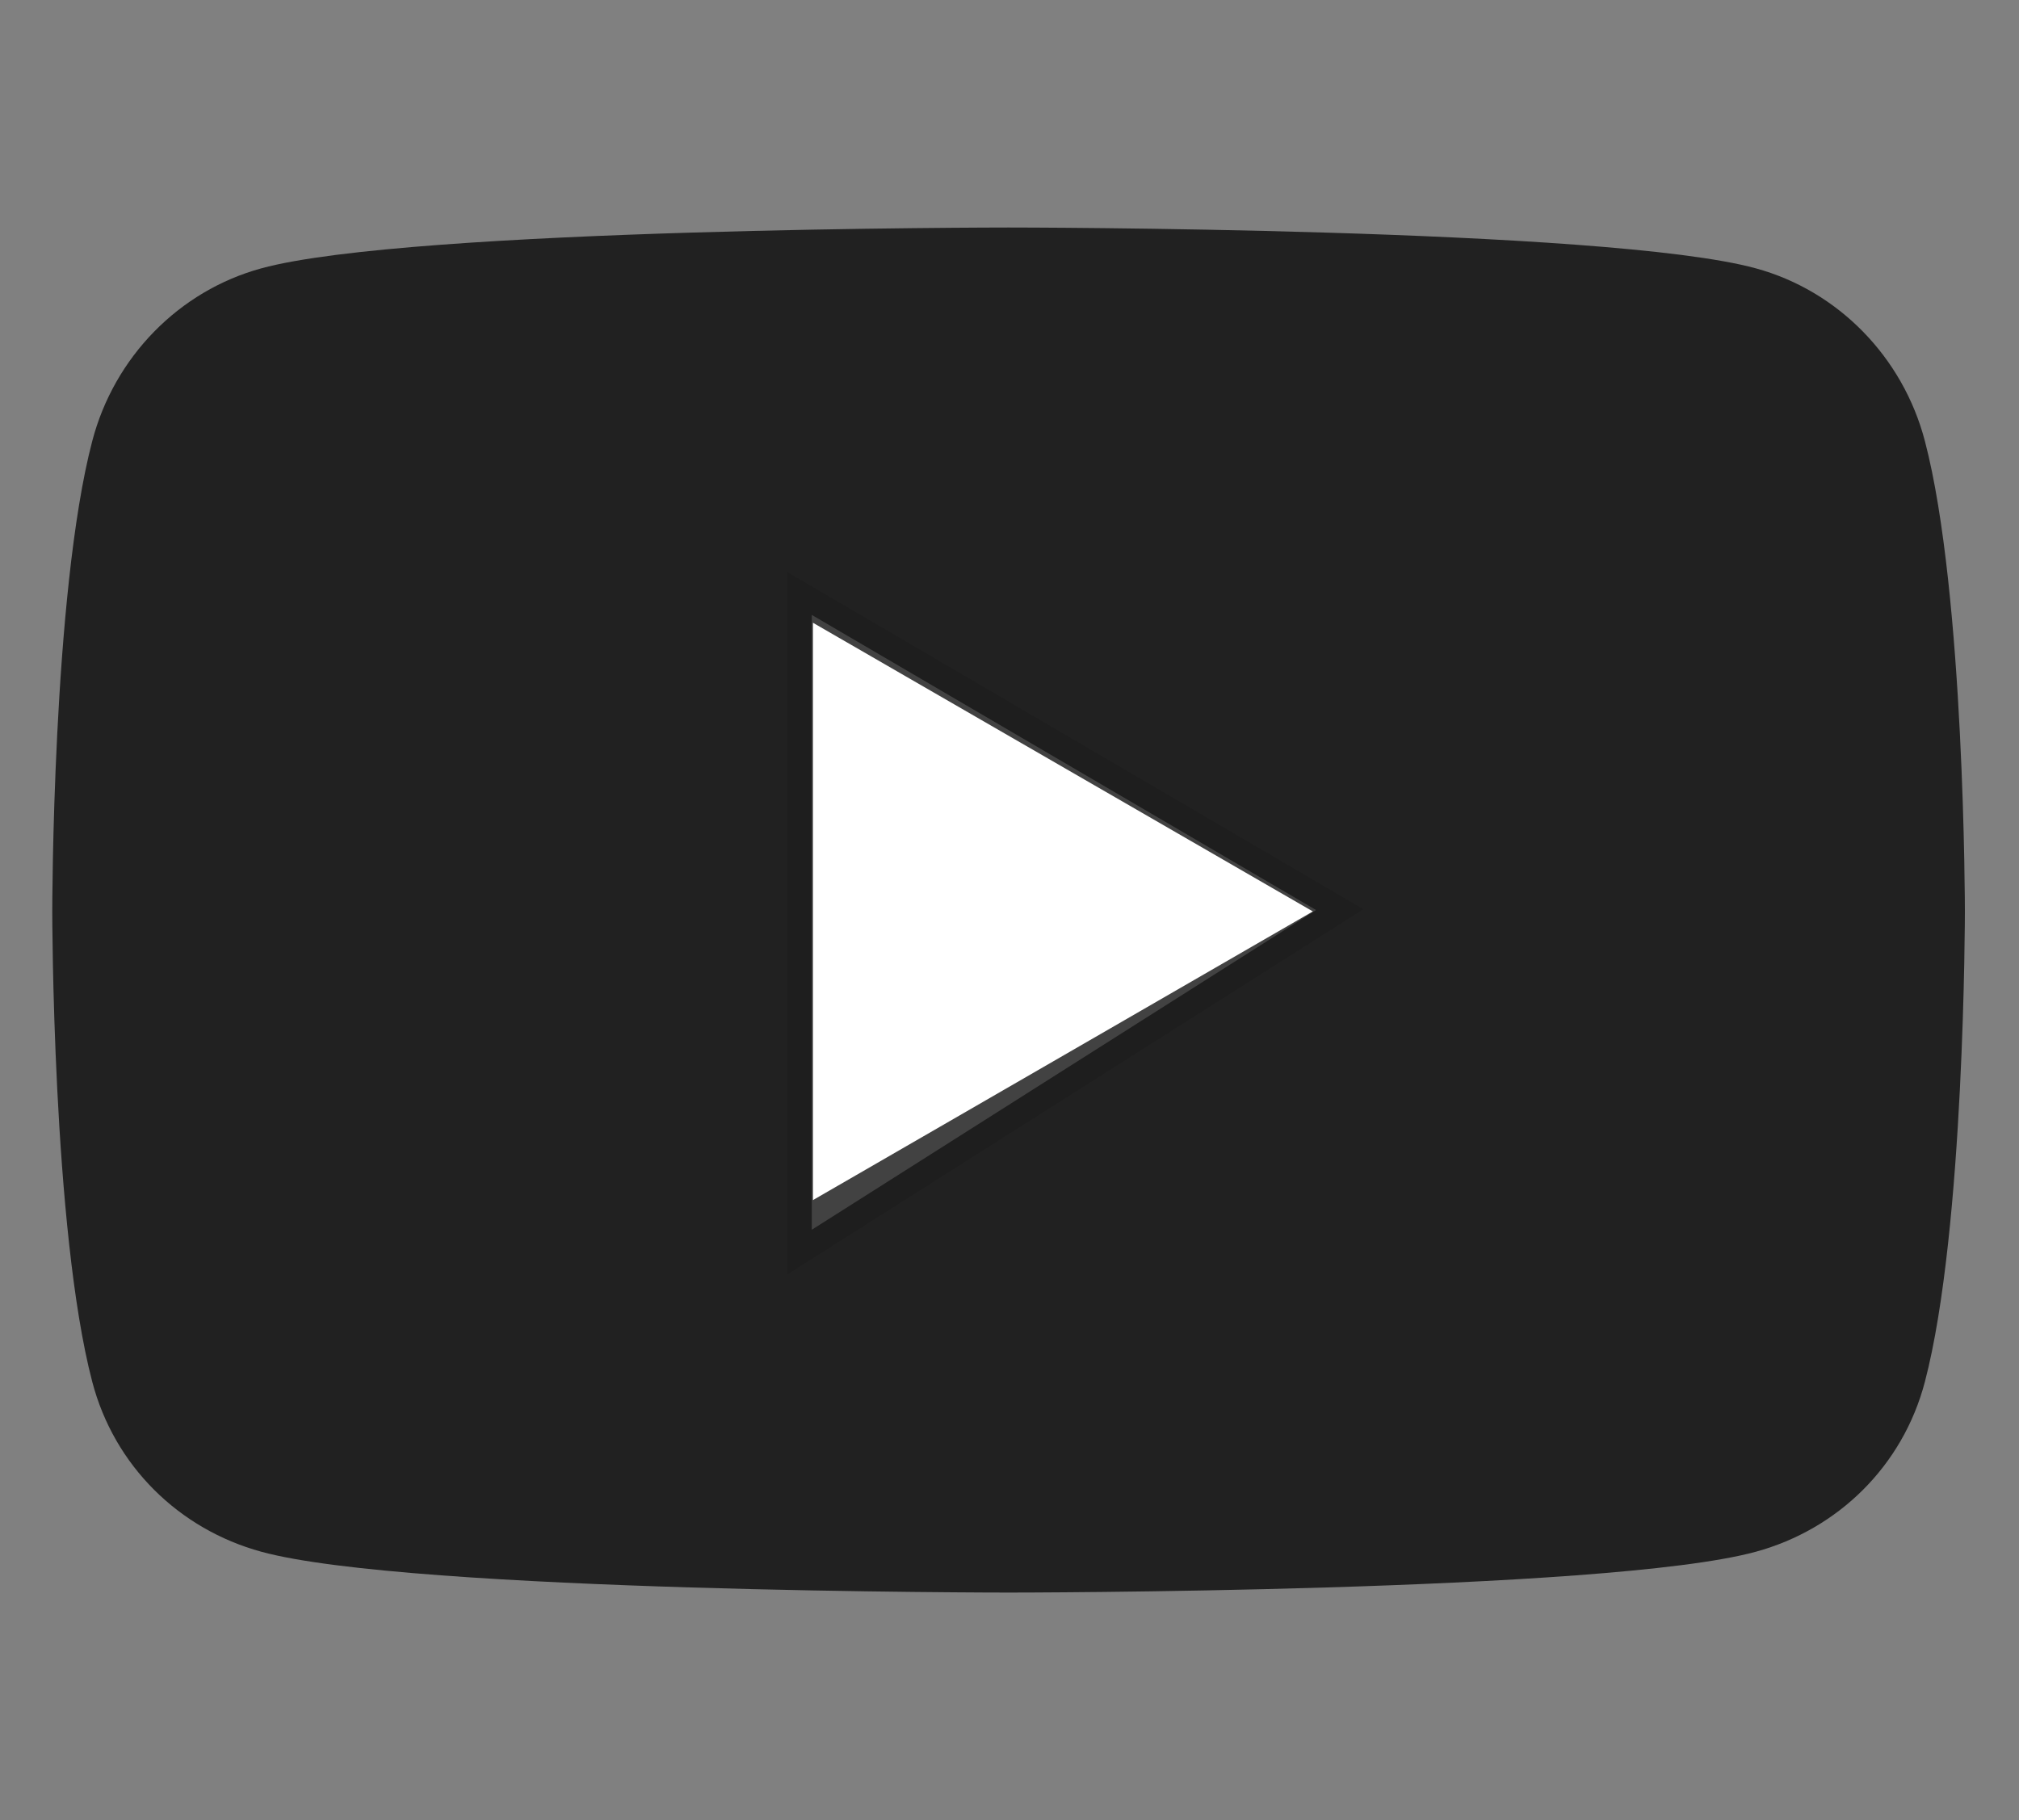
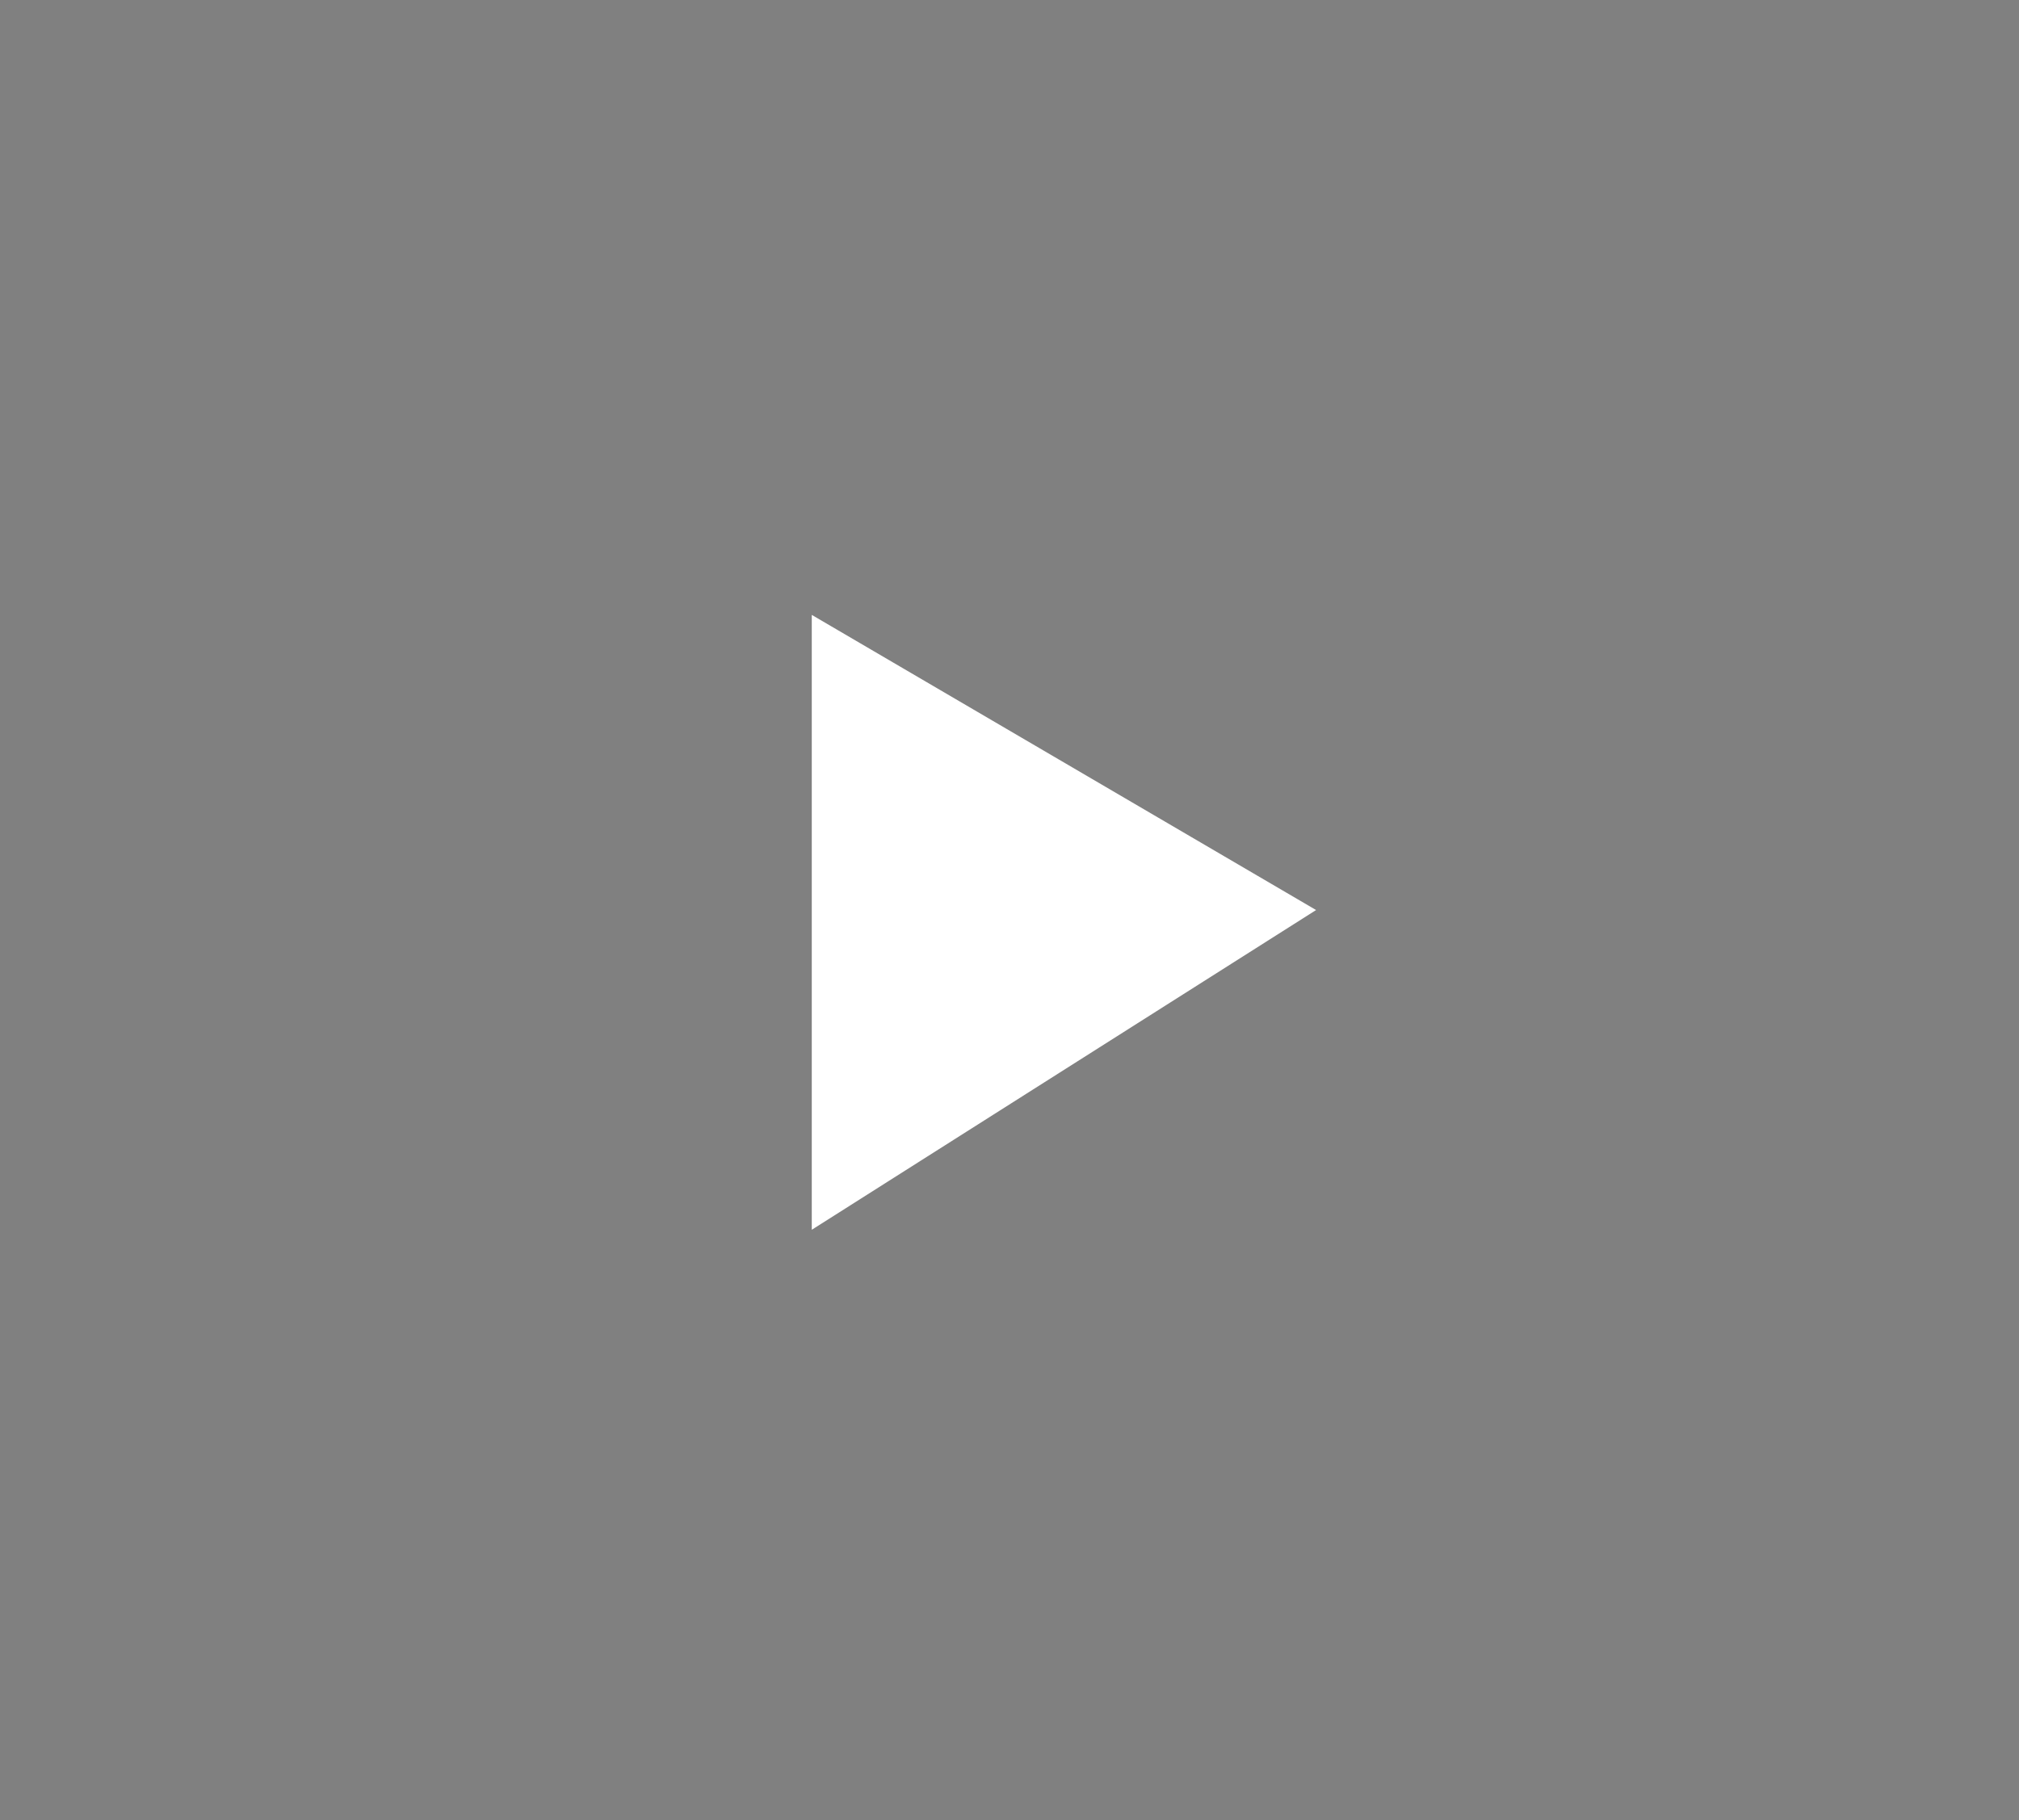
<svg xmlns="http://www.w3.org/2000/svg" width="61" height="55" viewBox="0 0 61 55" fill="none">
  <rect x="0" y="0" width="61" height="55" fill="#808080" stroke="none" />
  <path d="M24.526 37.162V18.581L39.763 27.5L24.526 37.162Z" fill="white" />
-   <path d="M24.155 37.162V37.838L24.725 37.476L39.962 27.814L40.477 27.487L39.951 27.179L24.714 18.26L24.155 17.933V18.581V37.162Z" stroke="black" stroke-opacity="0.1" stroke-width="0.743" />
-   <path d="M58.157 13.329C57.493 10.789 55.535 8.788 53.049 8.109C48.542 6.875 30.472 6.875 30.472 6.875C30.472 6.875 12.402 6.875 7.895 8.109C5.409 8.788 3.451 10.789 2.787 13.329C1.579 17.934 1.579 27.542 1.579 27.542C1.579 27.542 1.579 37.149 2.787 41.754C3.451 44.295 5.409 46.212 7.895 46.891C12.402 48.125 30.472 48.125 30.472 48.125C30.472 48.125 48.542 48.125 53.049 46.891C55.535 46.212 57.493 44.295 58.157 41.754C59.365 37.149 59.365 27.542 59.365 27.542C59.365 27.542 59.365 17.934 58.157 13.329ZM24.562 36.265V18.819L39.665 27.542L24.562 36.265Z" fill="black" fill-opacity="0.74" />
</svg>